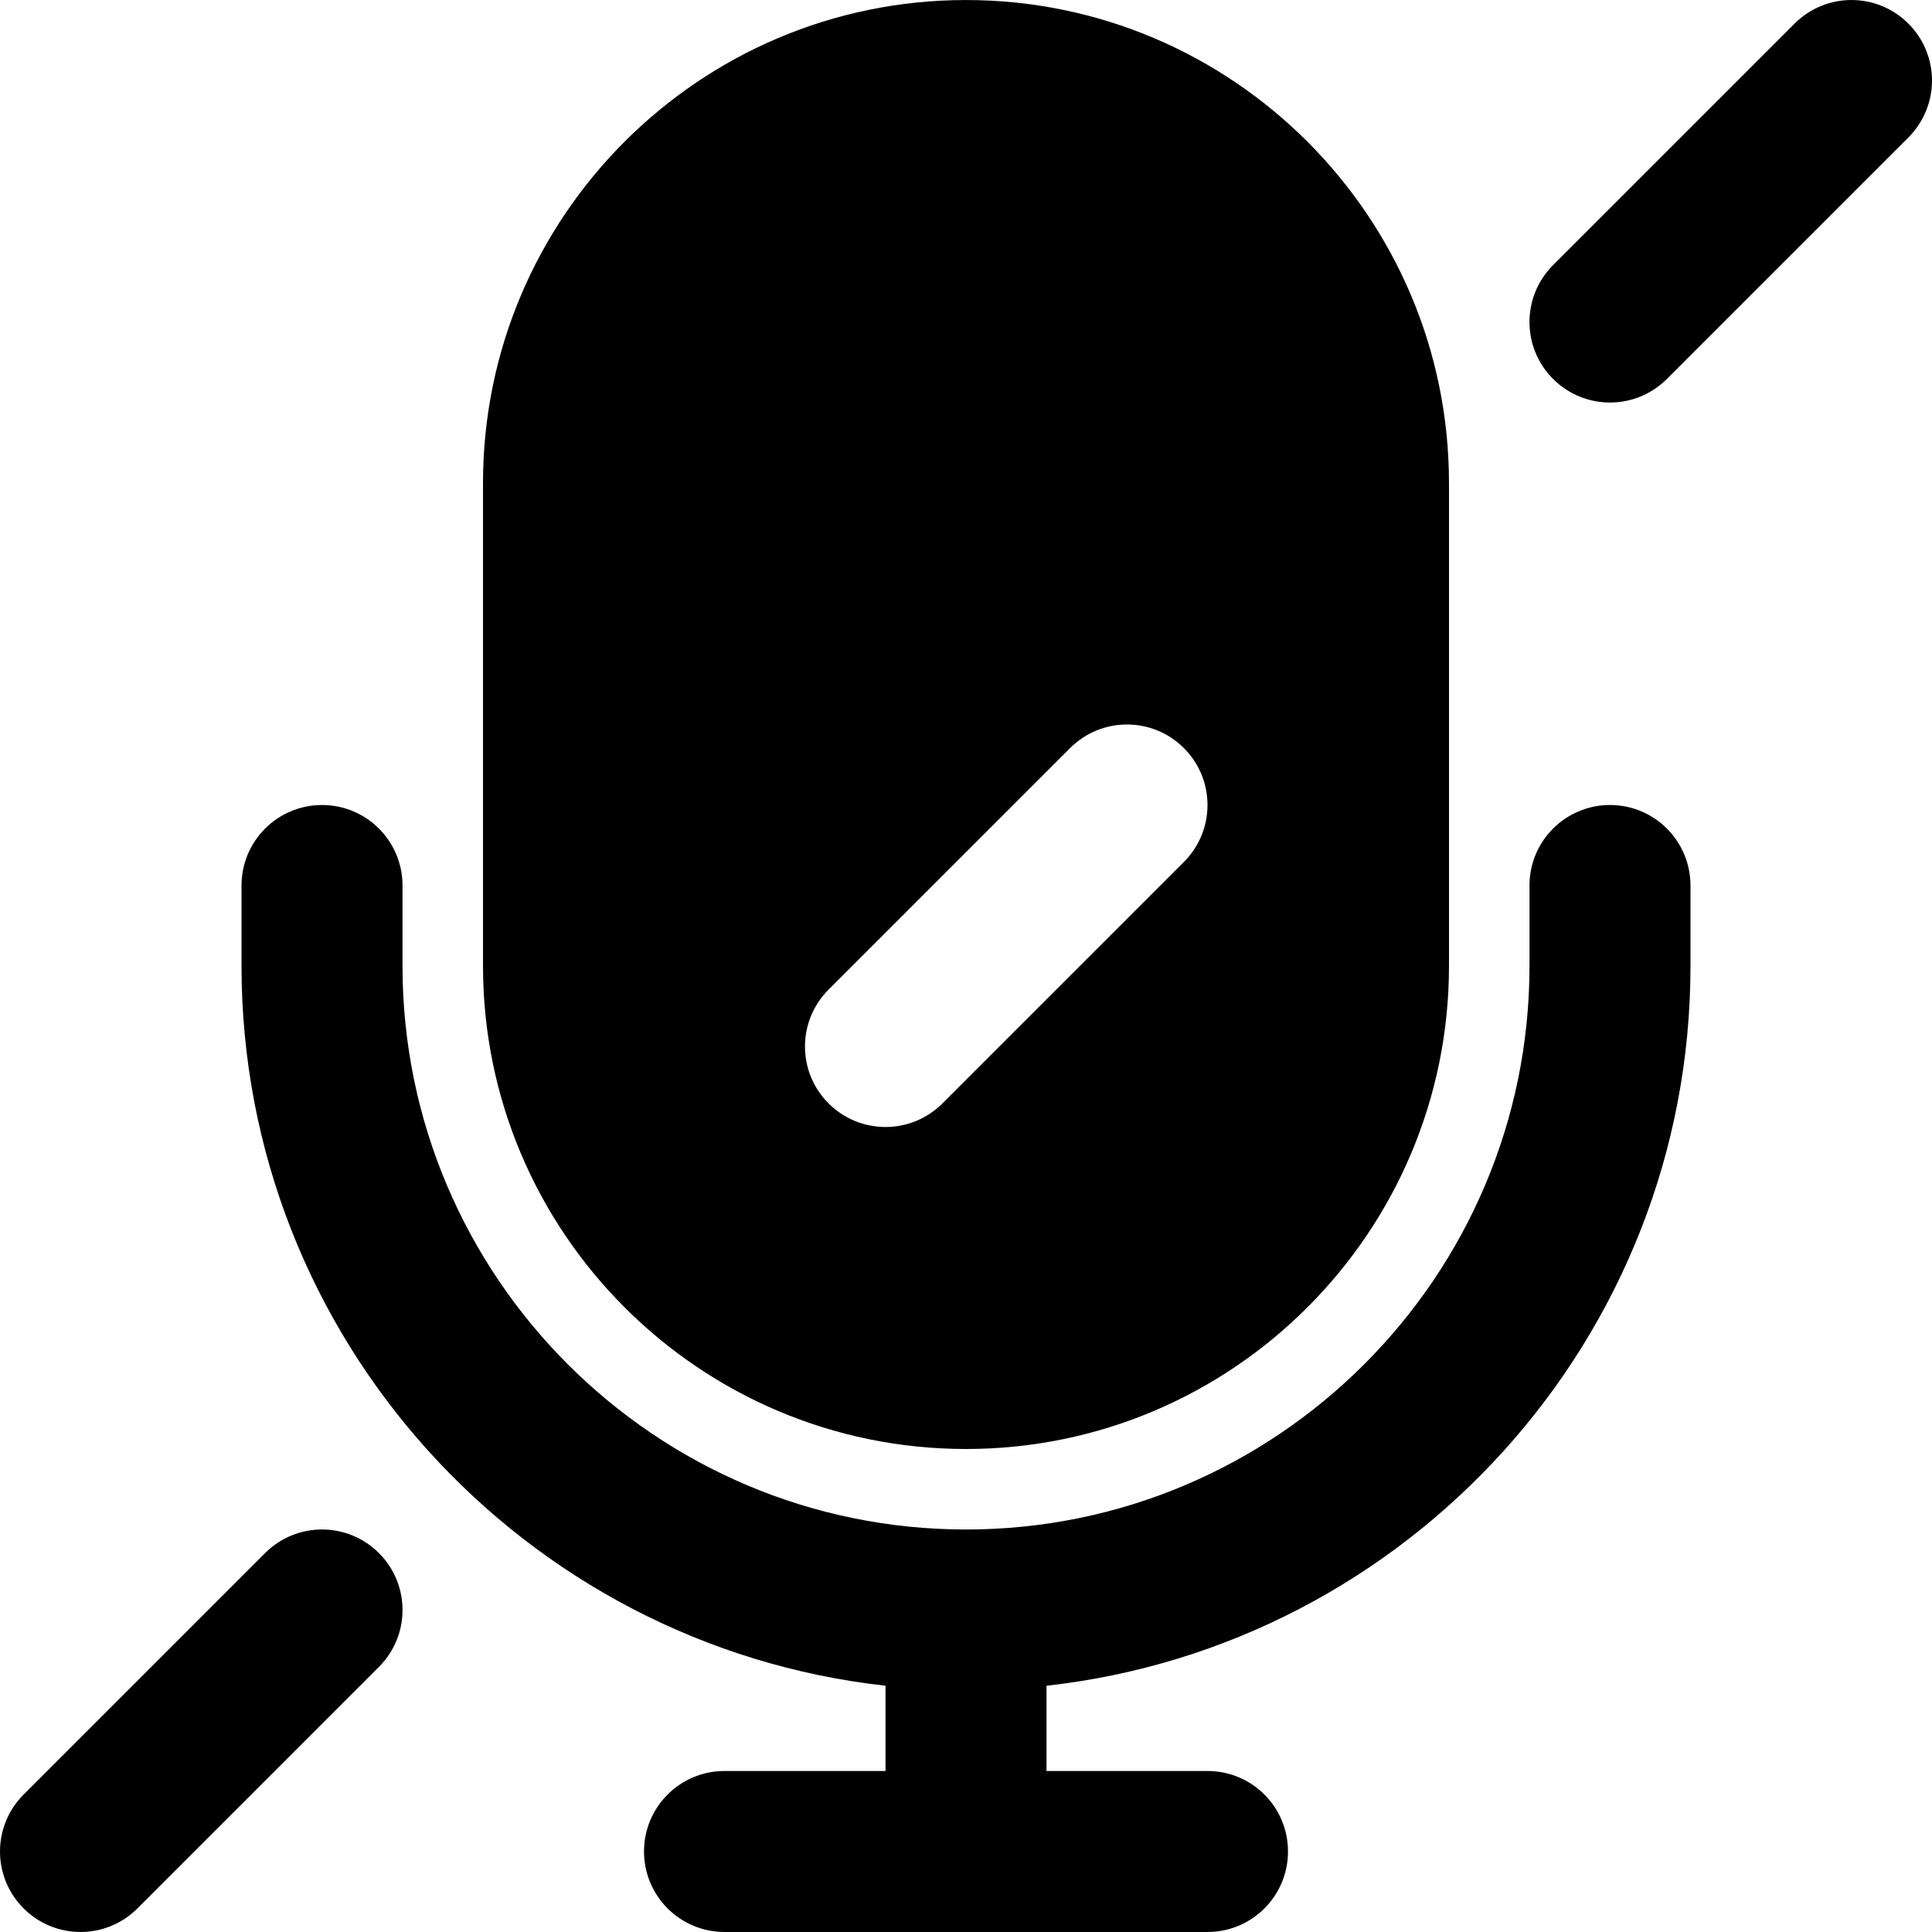
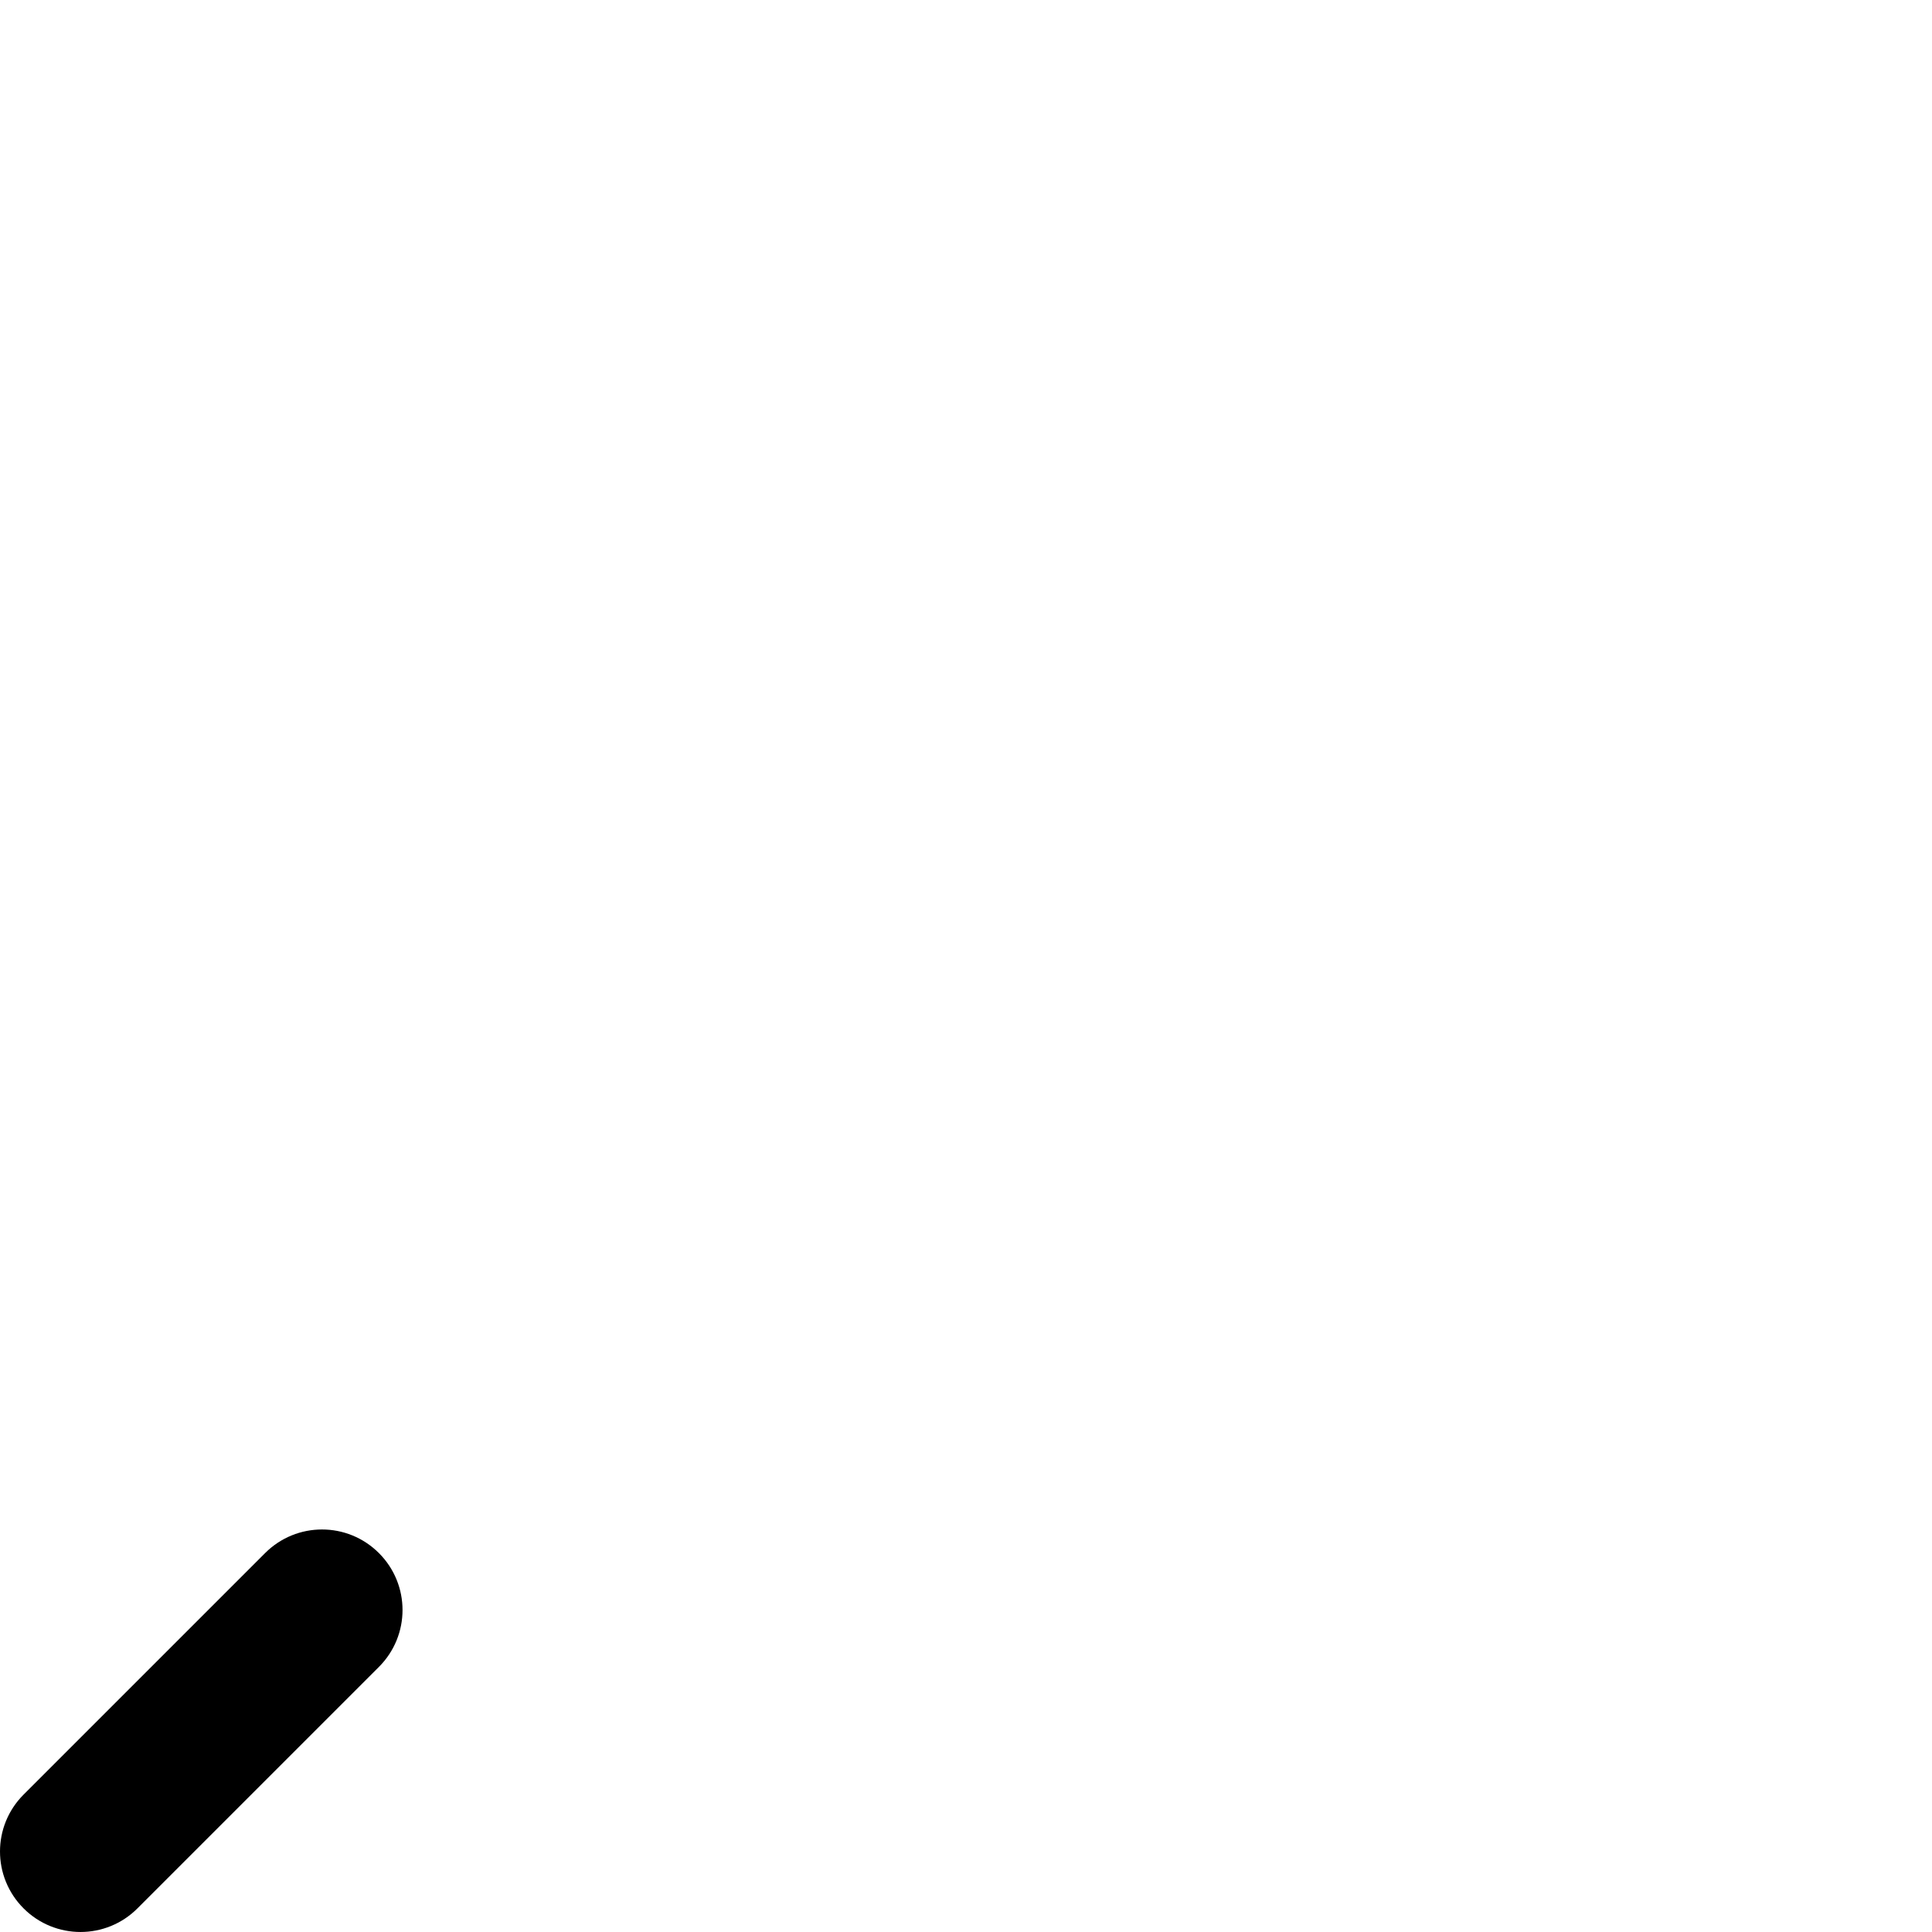
<svg xmlns="http://www.w3.org/2000/svg" fill="#000000" height="800px" width="800px" version="1.1" id="Layer_1" viewBox="0 0 512.011 512.011" xml:space="preserve">
  <g>
    <g>
      <g>
-         <path d="M426.672,213.341c-11.797,0-21.333,9.557-21.333,21.333v21.333c0,82.347-67.008,149.333-149.333,149.333     s-149.333-66.987-149.333-149.333v-21.333c0-11.776-9.536-21.333-21.333-21.333c-11.797,0-21.333,9.557-21.333,21.333v21.333     c0,98.645,74.816,180.096,170.667,190.741v22.592h-42.667c-11.797,0-21.333,9.557-21.333,21.333s9.536,21.333,21.333,21.333h128     c11.797,0,21.333-9.557,21.333-21.333s-9.536-21.333-21.333-21.333h-42.667v-22.592     c95.851-10.645,170.667-92.096,170.667-190.741v-21.333C448.005,222.899,438.469,213.341,426.672,213.341z" />
        <path d="M70.256,411.592l-64,64c-8.341,8.341-8.341,21.824,0,30.165c4.16,4.16,9.621,6.251,15.083,6.251     c5.461,0,10.923-2.091,15.083-6.251l64-64c8.341-8.341,8.341-21.824,0-30.165C92.08,403.251,78.597,403.251,70.256,411.592z" />
-         <path d="M256.005,384.008c70.592,0,128-57.408,128-128v-128c0-70.592-57.408-128-128-128s-128,57.408-128,128v128     C128.005,326.6,185.413,384.008,256.005,384.008z M219.589,262.259l64-64c8.341-8.341,21.824-8.341,30.165,0     s8.341,21.824,0,30.165l-64,64c-4.16,4.16-9.621,6.251-15.083,6.251c-5.461,0-10.923-2.091-15.083-6.251     C211.248,284.083,211.248,270.6,219.589,262.259z" />
-         <path d="M505.755,6.259c-8.341-8.341-21.824-8.341-30.165,0l-64,64c-8.341,8.341-8.341,21.824,0,30.165     c4.16,4.16,9.621,6.251,15.083,6.251s10.923-2.091,15.083-6.251l64-64C514.096,28.083,514.096,14.6,505.755,6.259z" />
      </g>
    </g>
  </g>
</svg>